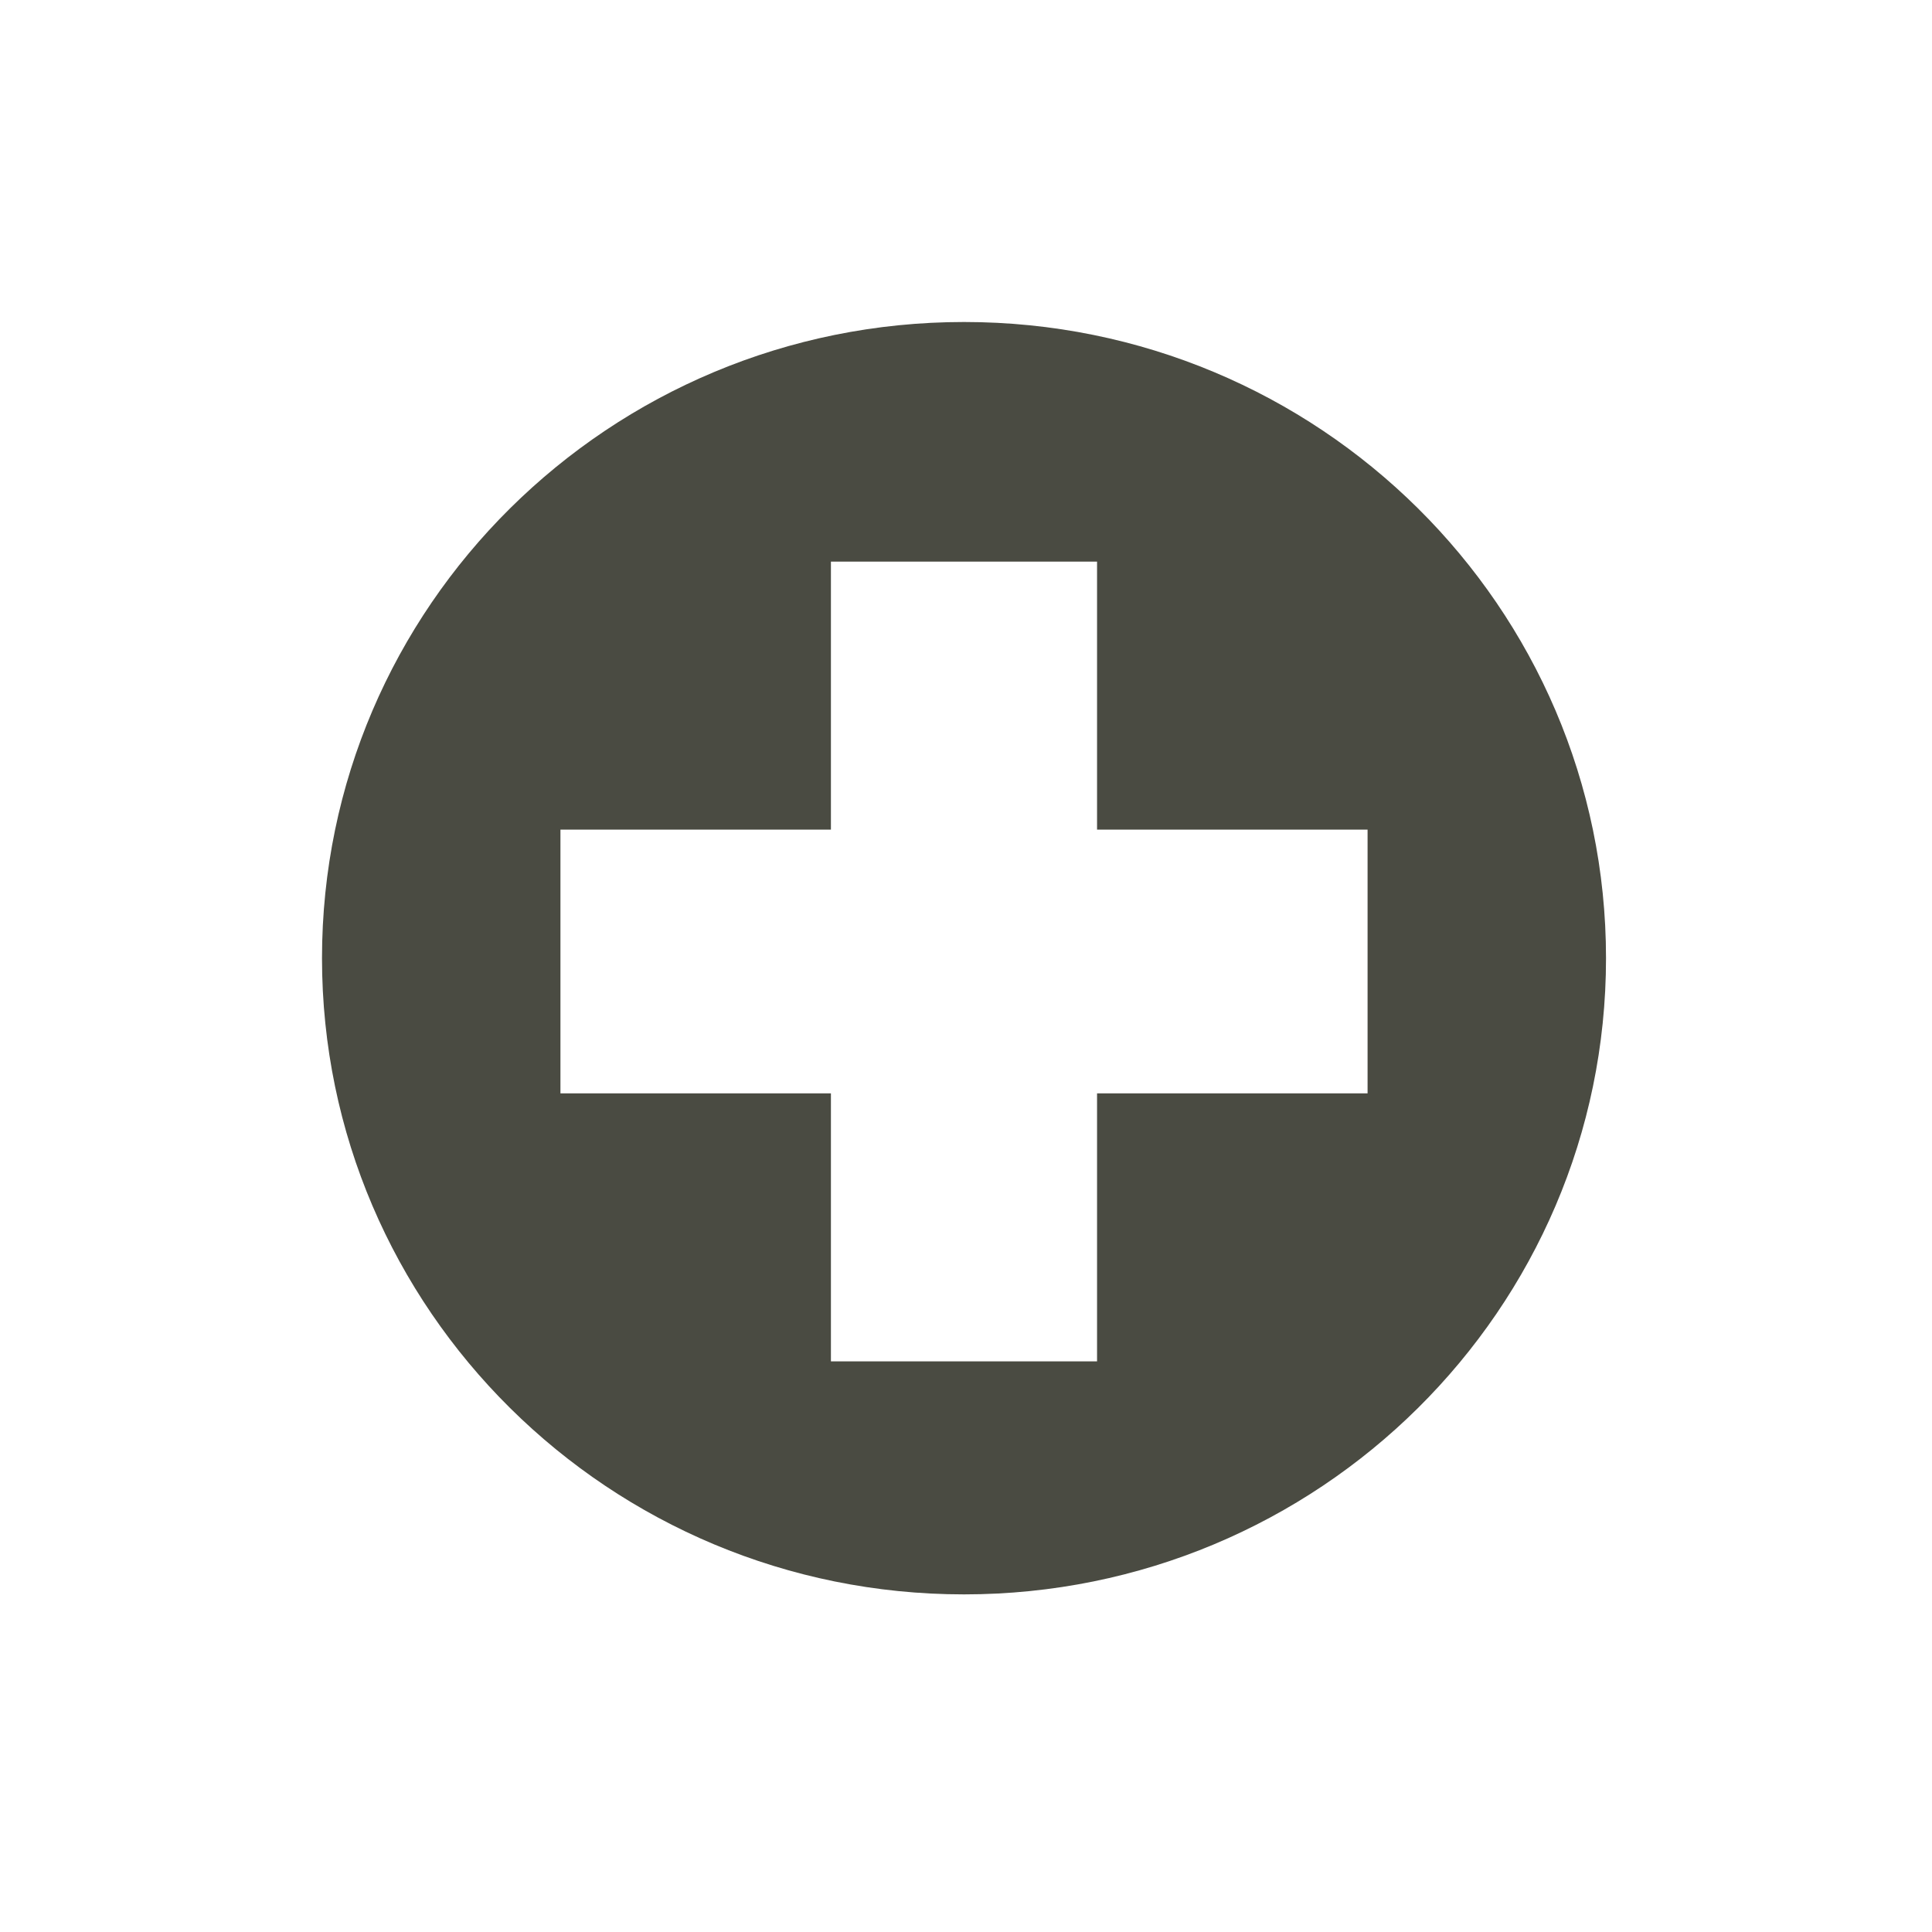
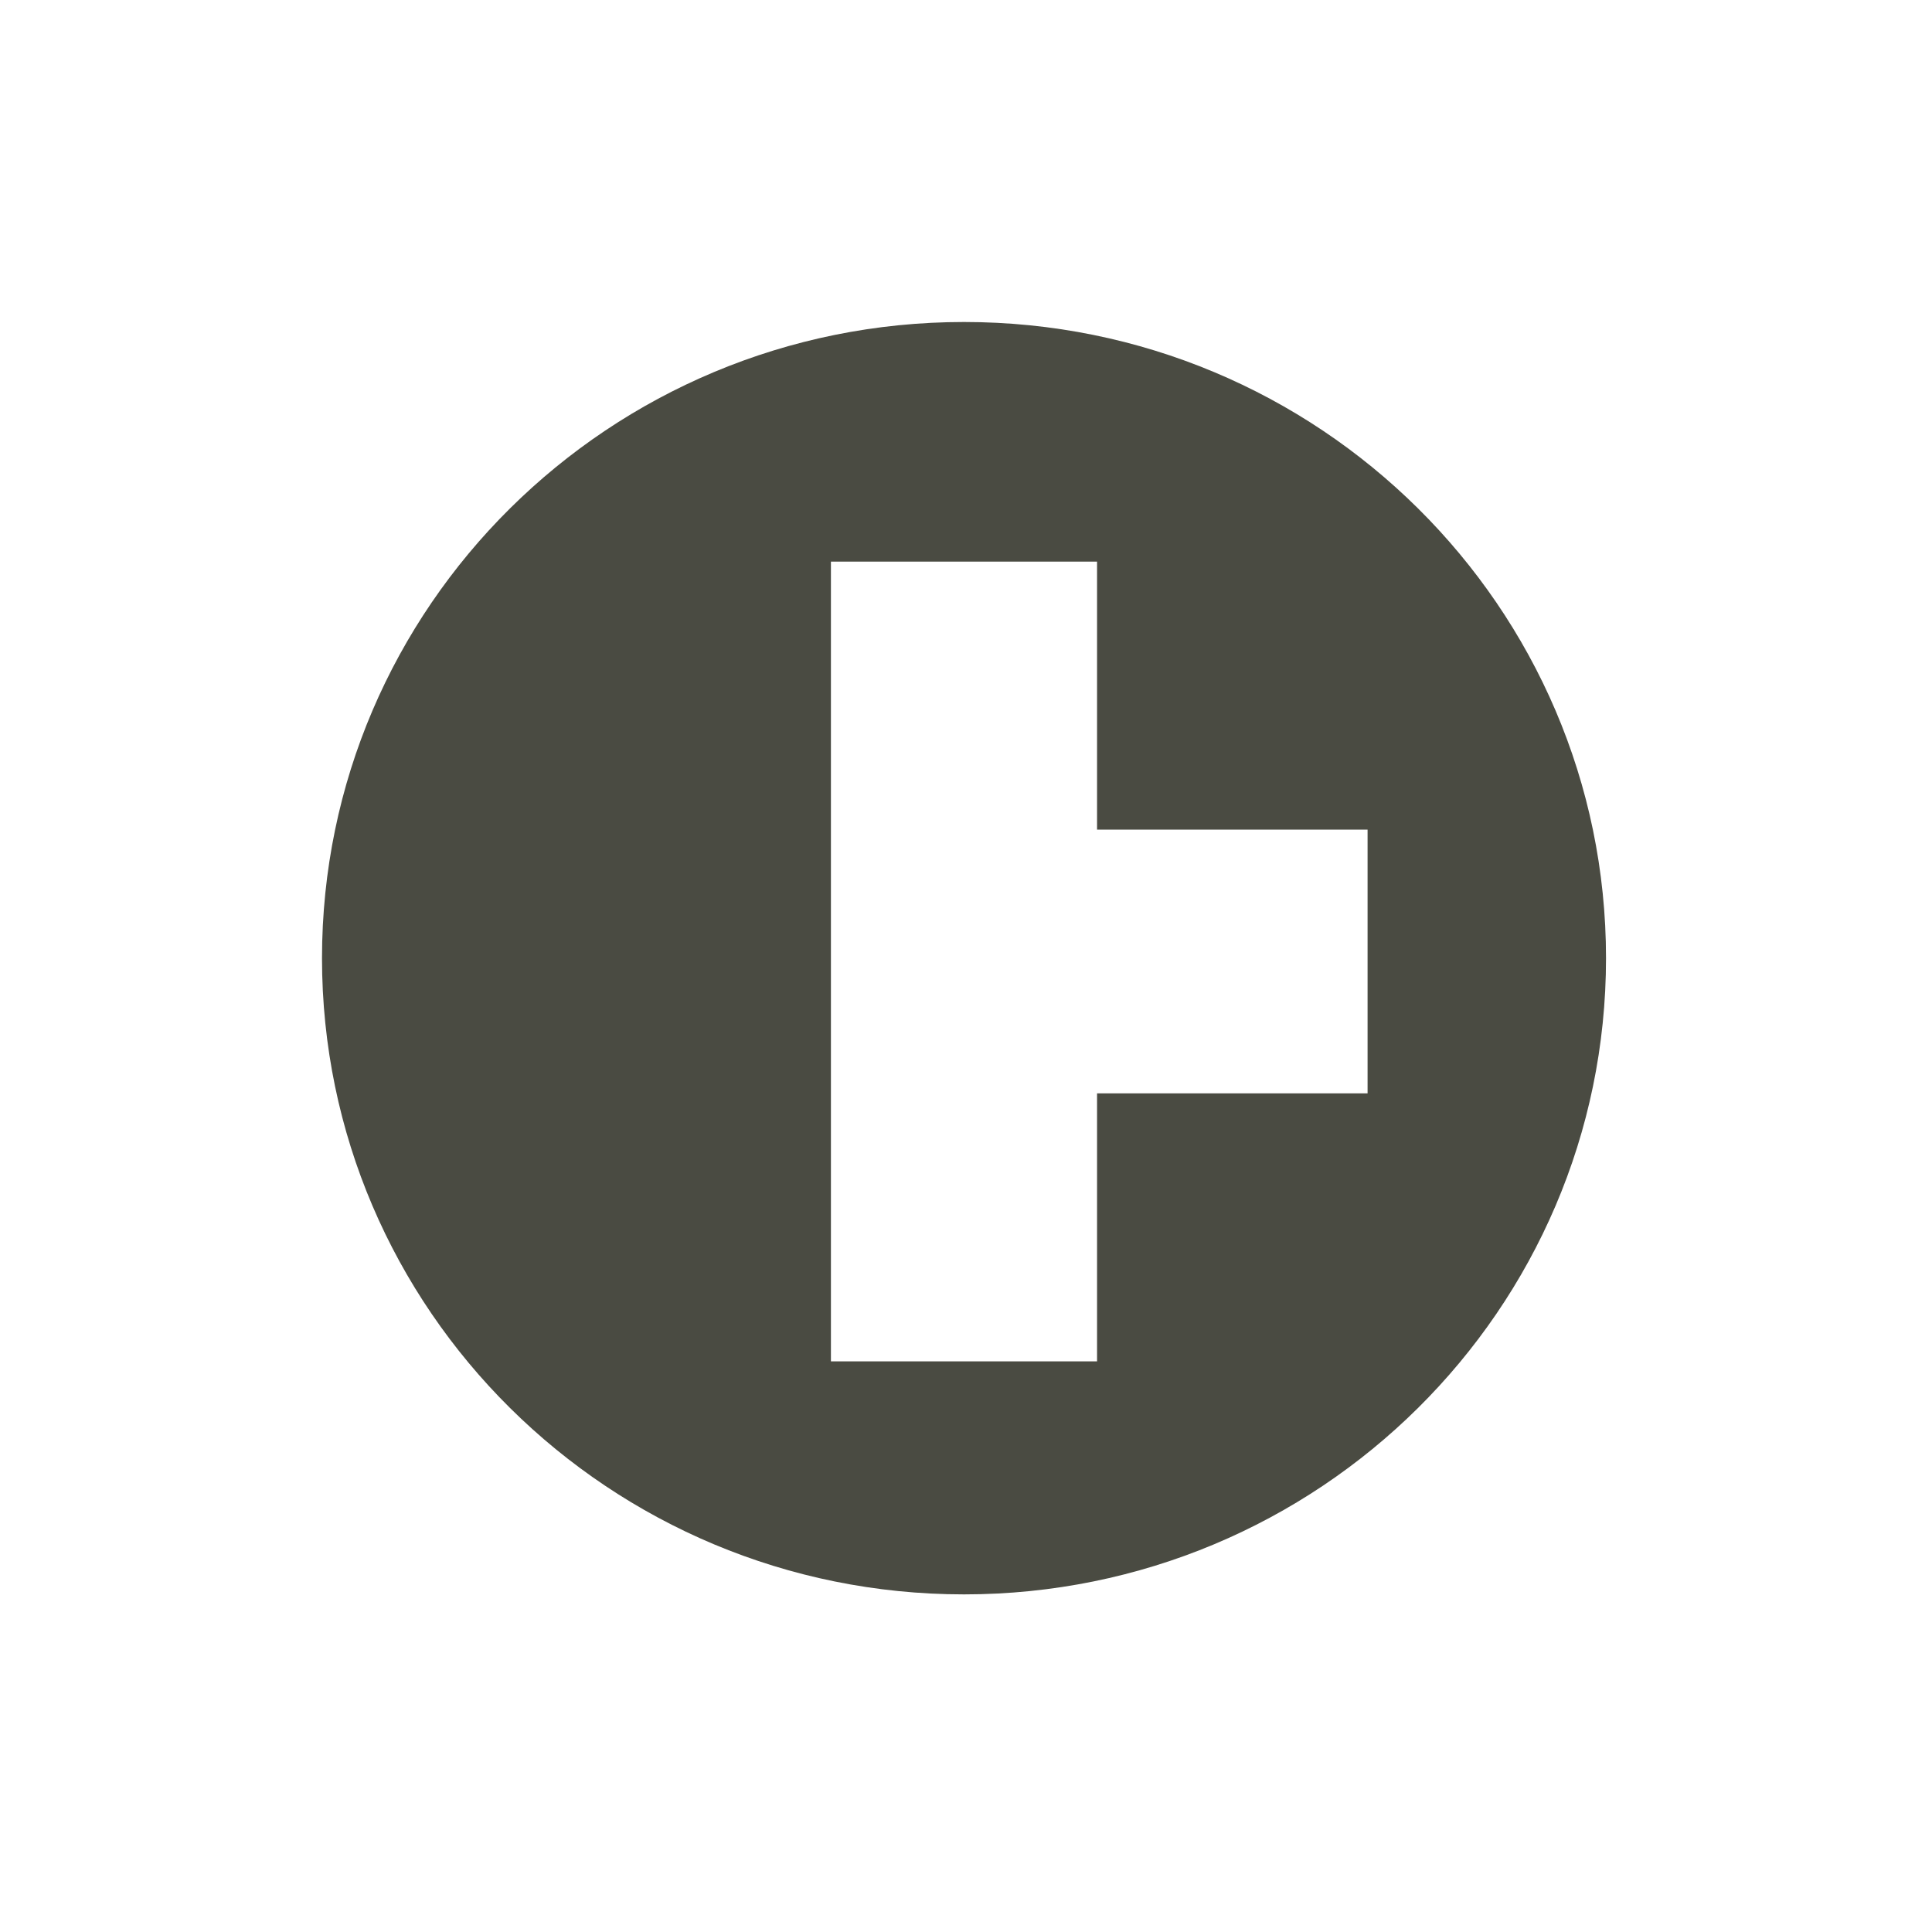
<svg xmlns="http://www.w3.org/2000/svg" width="48" height="48" viewBox="0 0 48 48" fill="none">
-   <path fill-rule="evenodd" clip-rule="evenodd" d="M8 23.806C8 15.078 15.143 8 23.951 8C32.759 8 39.901 15.078 39.901 23.806C39.901 32.534 32.759 39.612 23.951 39.612C15.143 39.612 8 32.534 8 23.806ZM27.256 27.164H33.977V20.612H27.256V13.953H20.644V20.612H13.924V27.164H20.644V33.823H27.256V27.164Z" fill="#4A4B42" />
+   <path fill-rule="evenodd" clip-rule="evenodd" d="M8 23.806C8 15.078 15.143 8 23.951 8C32.759 8 39.901 15.078 39.901 23.806C39.901 32.534 32.759 39.612 23.951 39.612C15.143 39.612 8 32.534 8 23.806ZM27.256 27.164H33.977V20.612H27.256V13.953H20.644V20.612H13.924H20.644V33.823H27.256V27.164Z" fill="#4A4B42" />
</svg>